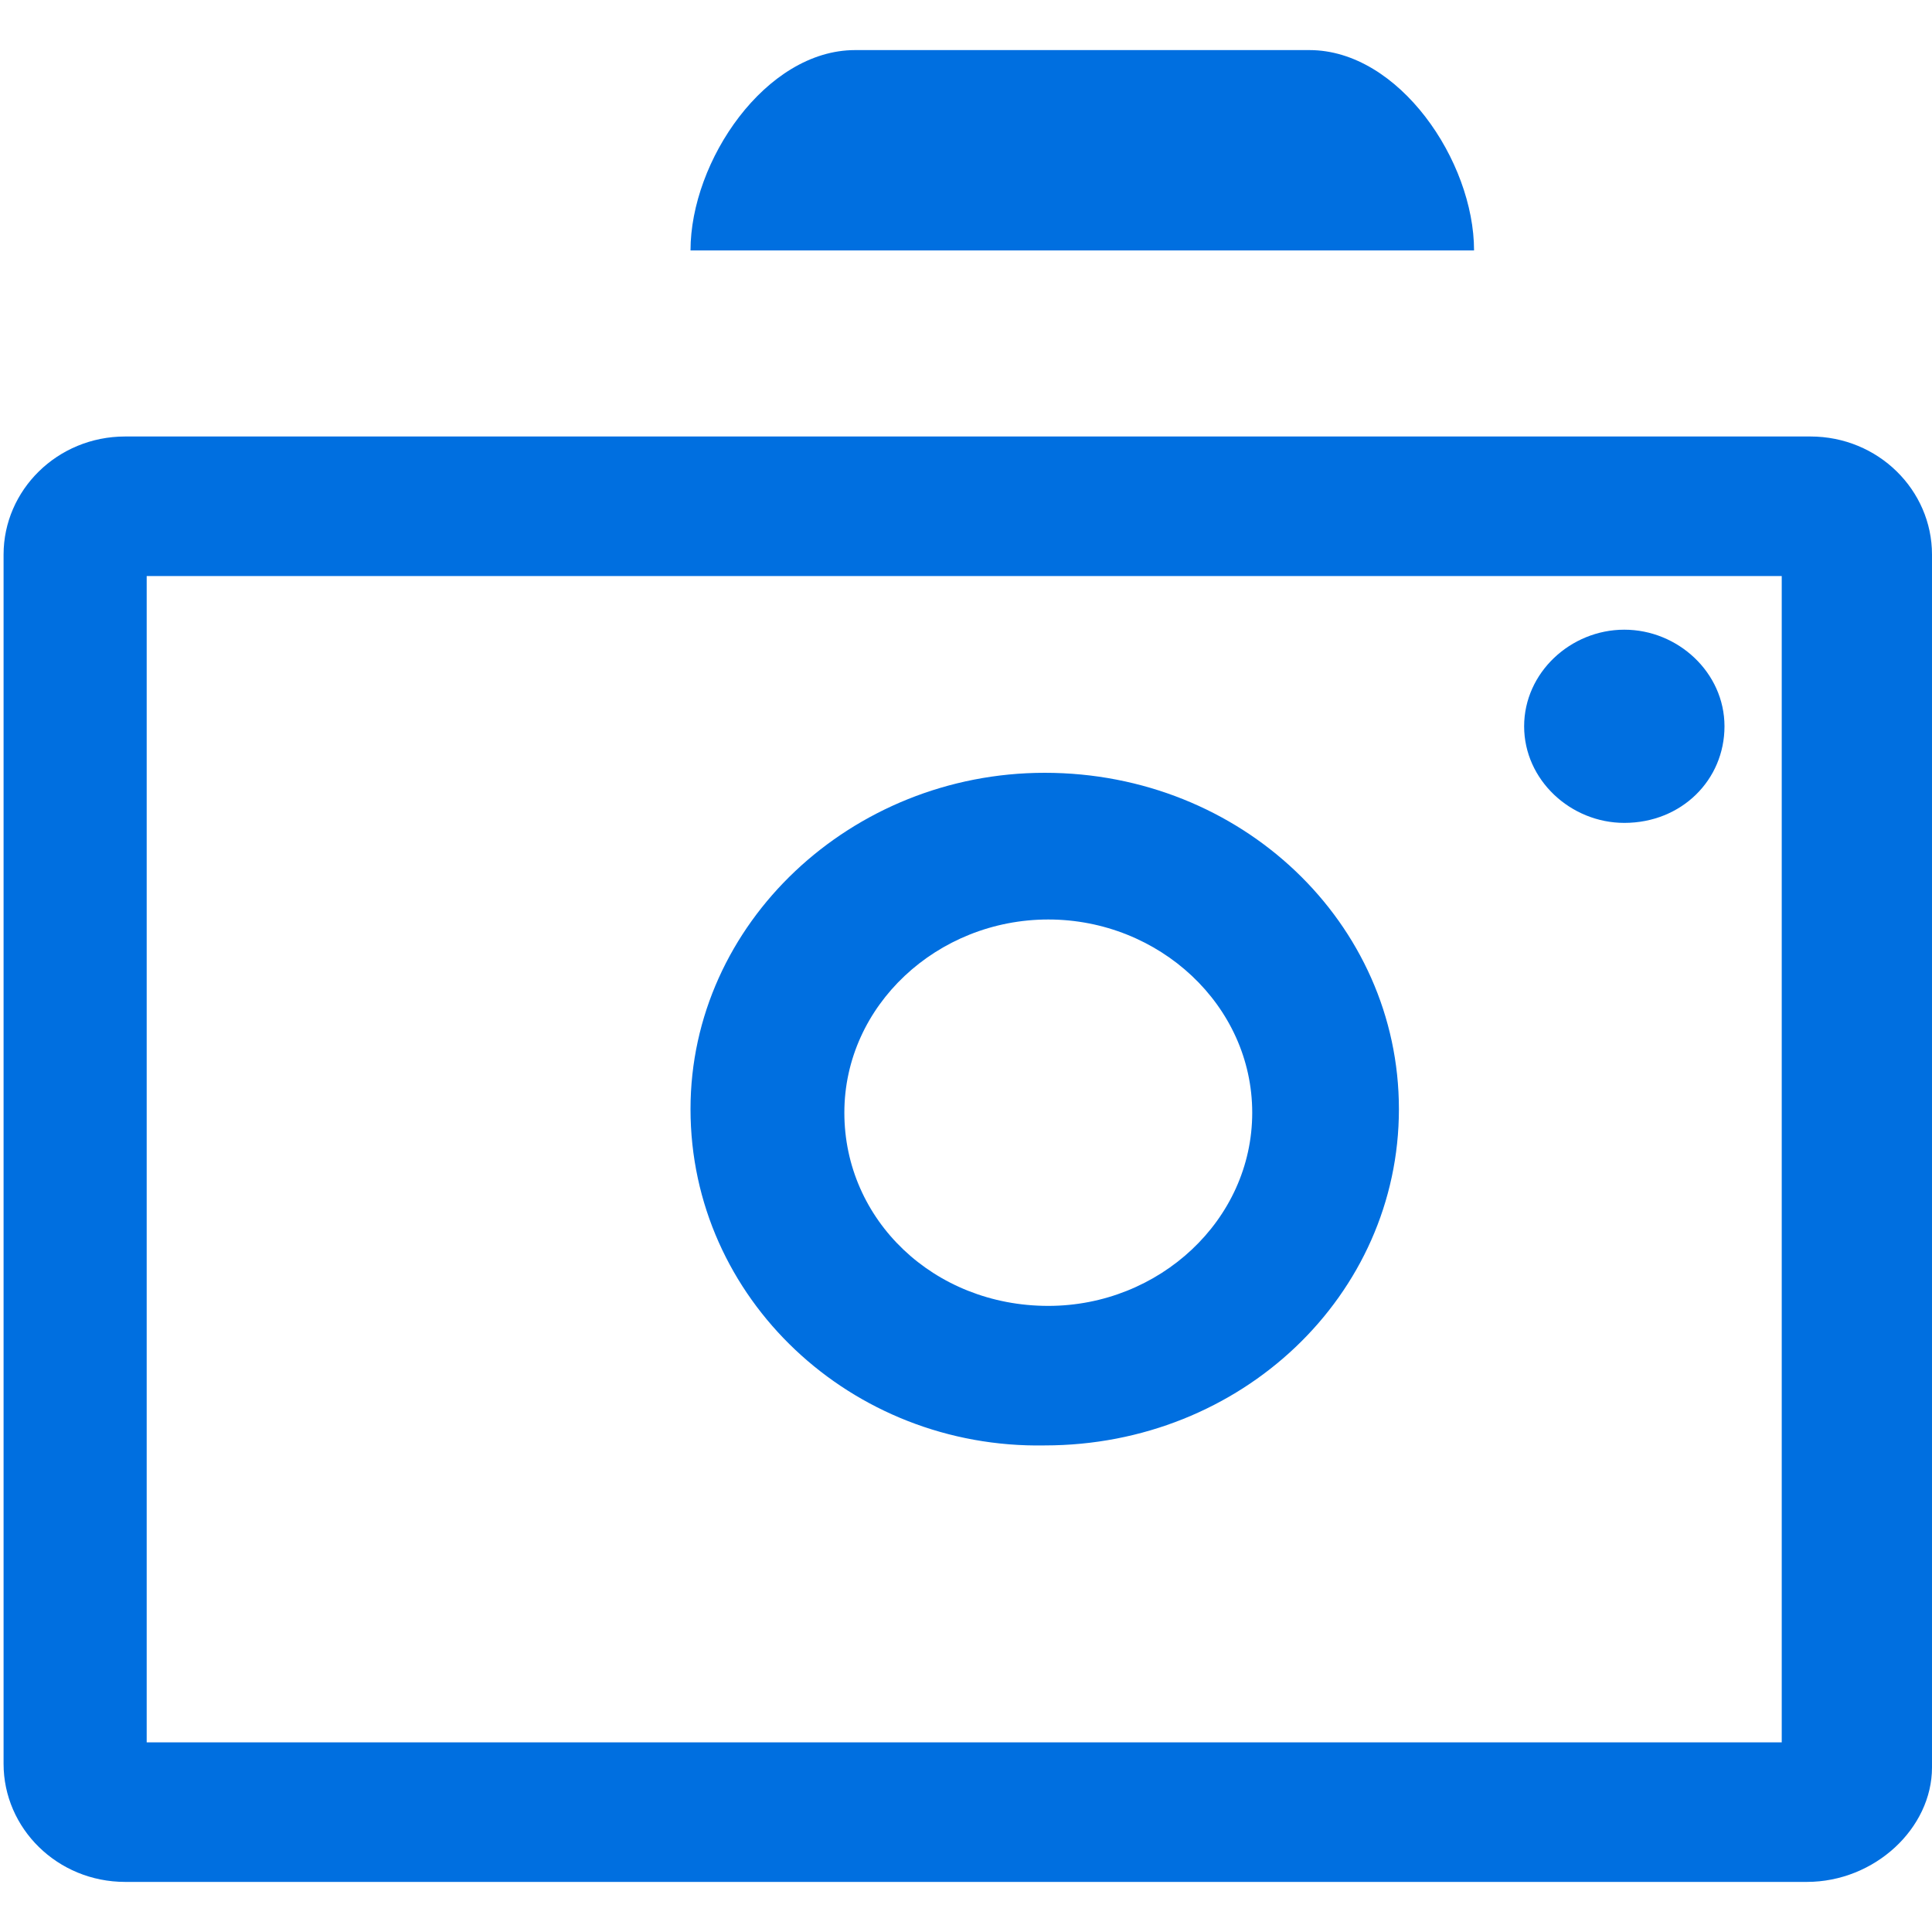
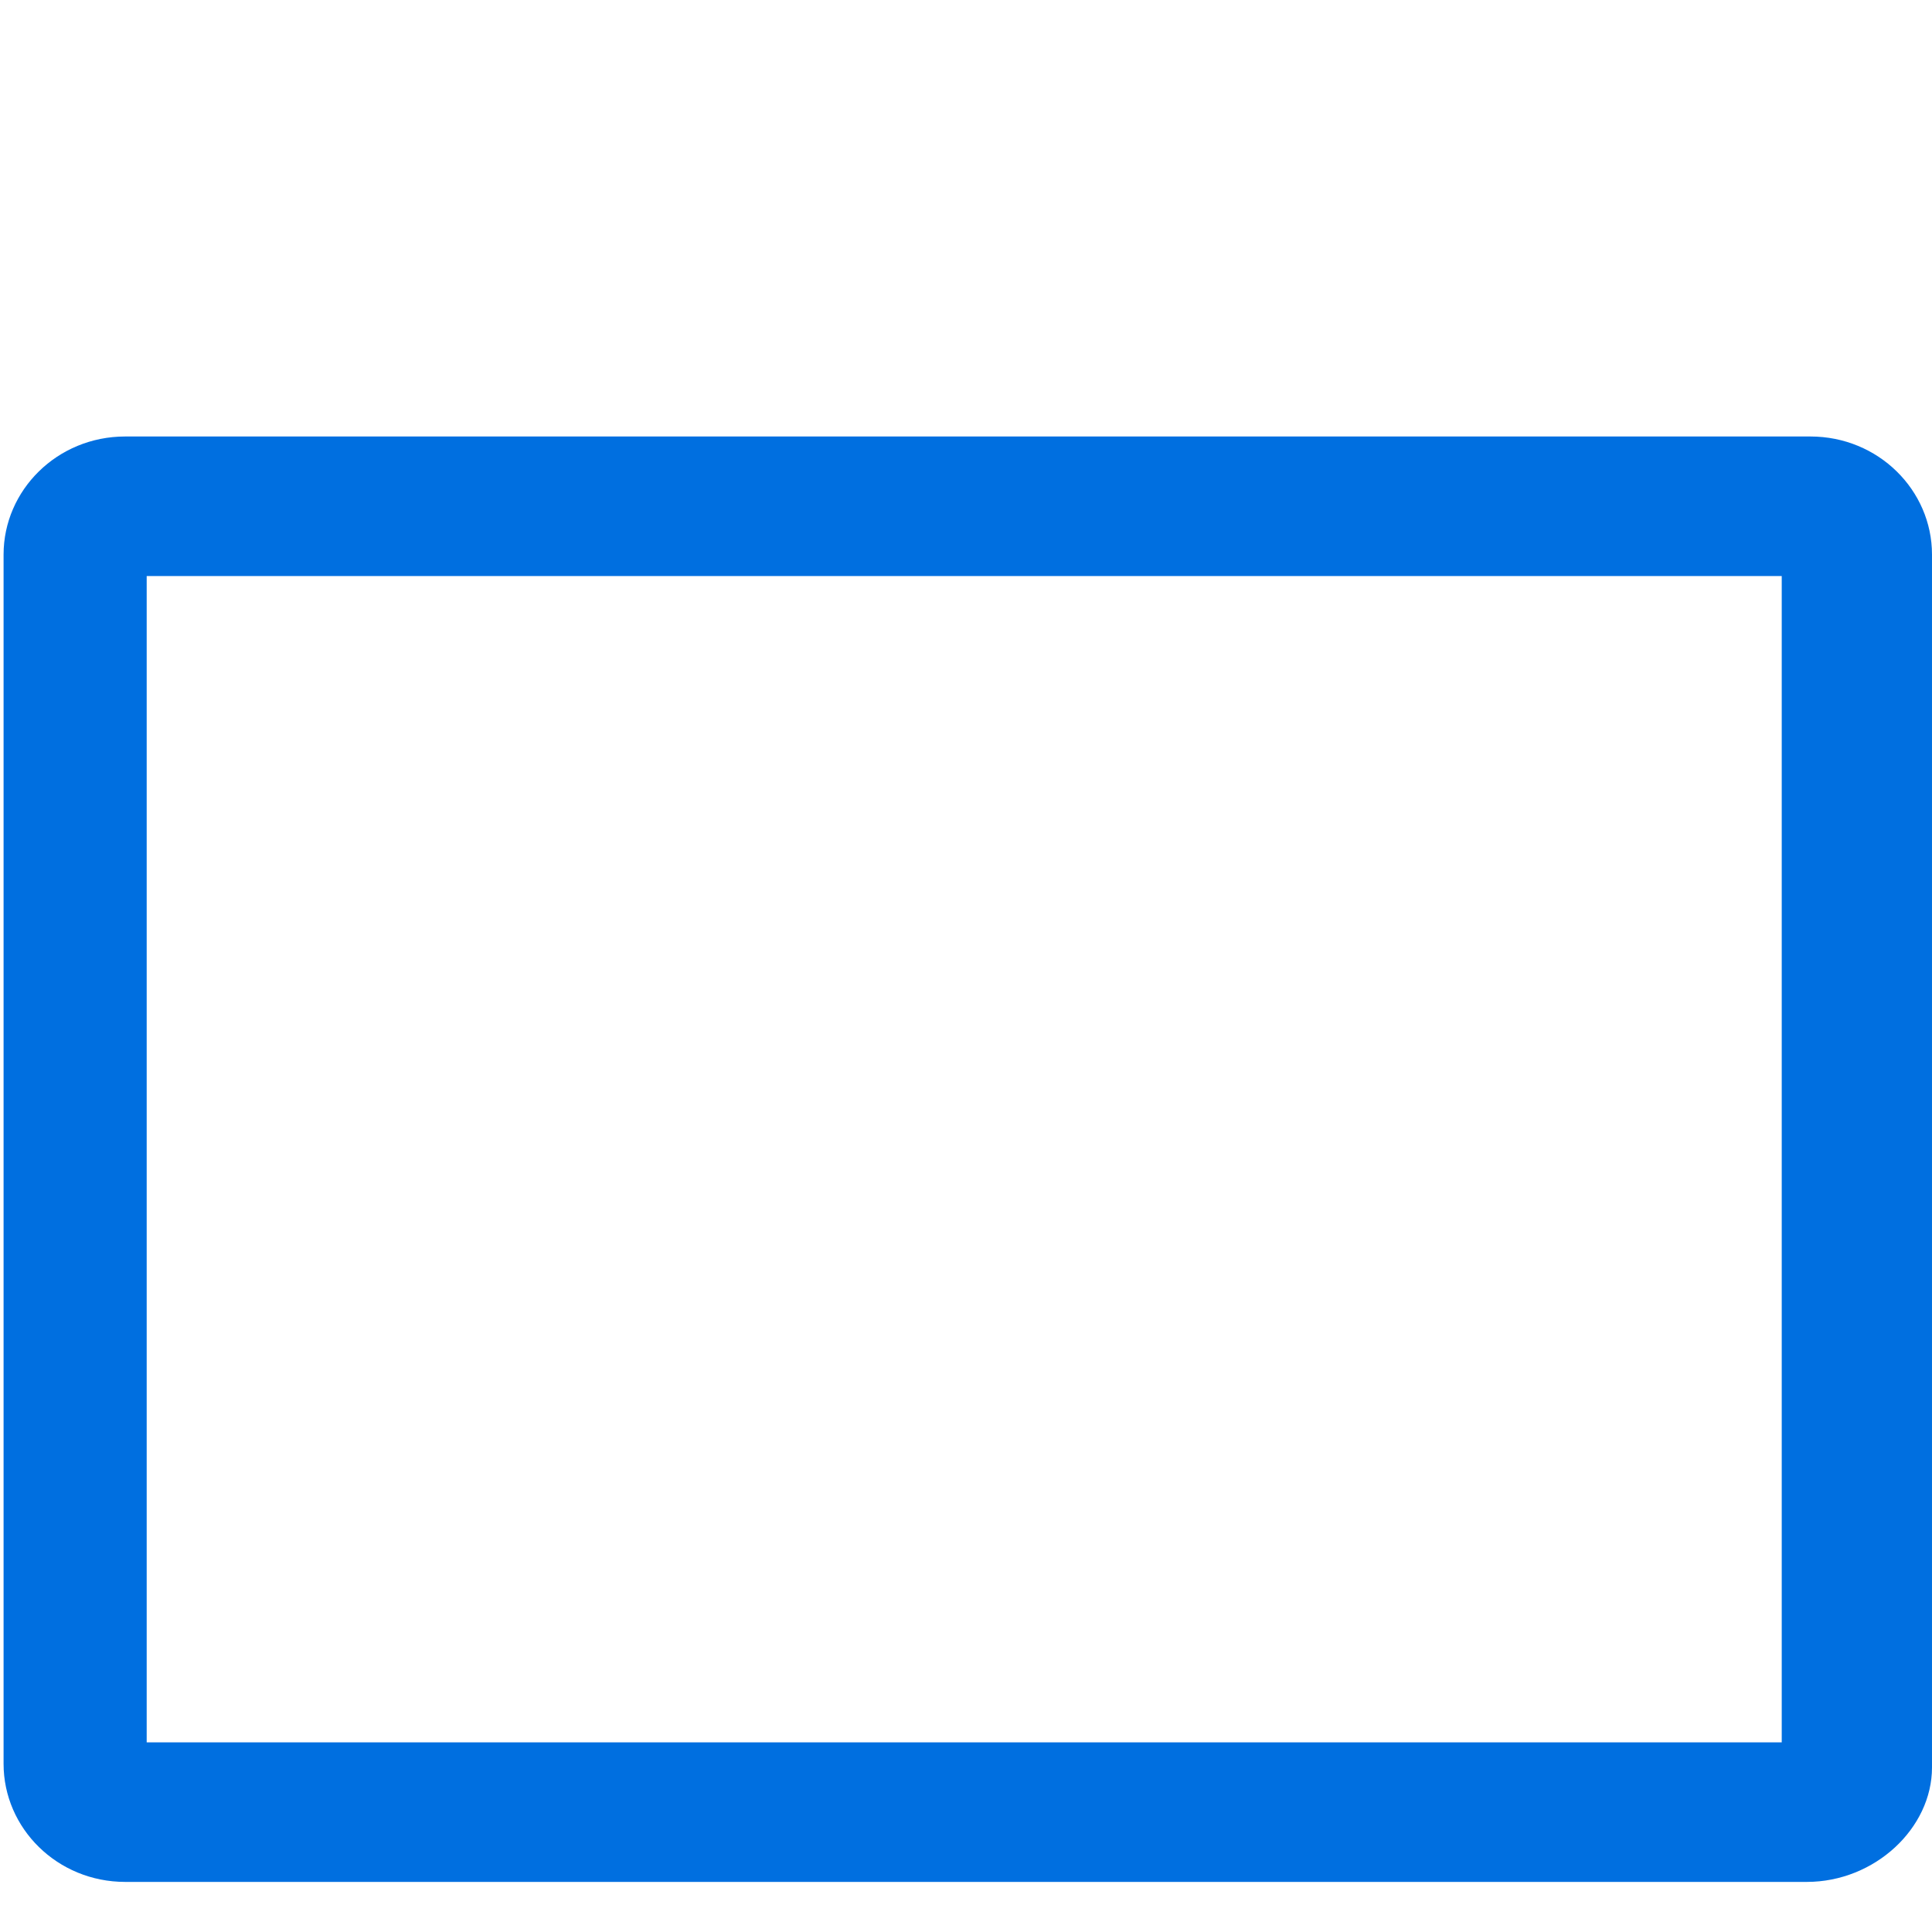
<svg xmlns="http://www.w3.org/2000/svg" version="1.1" id="图层_1" x="0px" y="0px" viewBox="0 0 54 54" style="enable-background:new 0 0 54 54;" xml:space="preserve">
  <style type="text/css">
	.st0{fill:#006FE0;}
</style>
  <g>
    <path class="st0" d="M50.5,52.6H3.5c-1.9,0-3.4-1.5-3.4-3.3V15.5c0-1.8,1.5-3.3,3.4-3.3h47.1c1.9,0,3.4,1.5,3.4,3.3v33.9   C54,51.1,52.4,52.6,50.5,52.6z M4.1,48.7h45.7V16.1H4.1L4.1,48.7L4.1,48.7z" />
-     <path class="st0" d="M19.3,31c0-5.2,4.5-9.4,9.9-9.4c5.5,0,9.9,4.2,9.9,9.4c0,5.2-4.4,9.4-9.9,9.4C23.8,40.5,19.3,36.3,19.3,31z    M29.3,25.7c-3.1,0-5.7,2.4-5.7,5.4c0,3,2.5,5.4,5.7,5.4c3.1,0,5.7-2.4,5.7-5.4S32.4,25.7,29.3,25.7L29.3,25.7L29.3,25.7z    M42.6,20.3c0,1.5,1.3,2.7,2.8,2.7c1.6,0,2.8-1.2,2.8-2.7c0-1.5-1.3-2.7-2.8-2.7C43.9,17.6,42.6,18.8,42.6,20.3z M19.3,7   c0-2.5,2.1-5.6,4.6-5.6h12.7c2.5,0,4.6,3.1,4.6,5.6" />
  </g>
</svg>